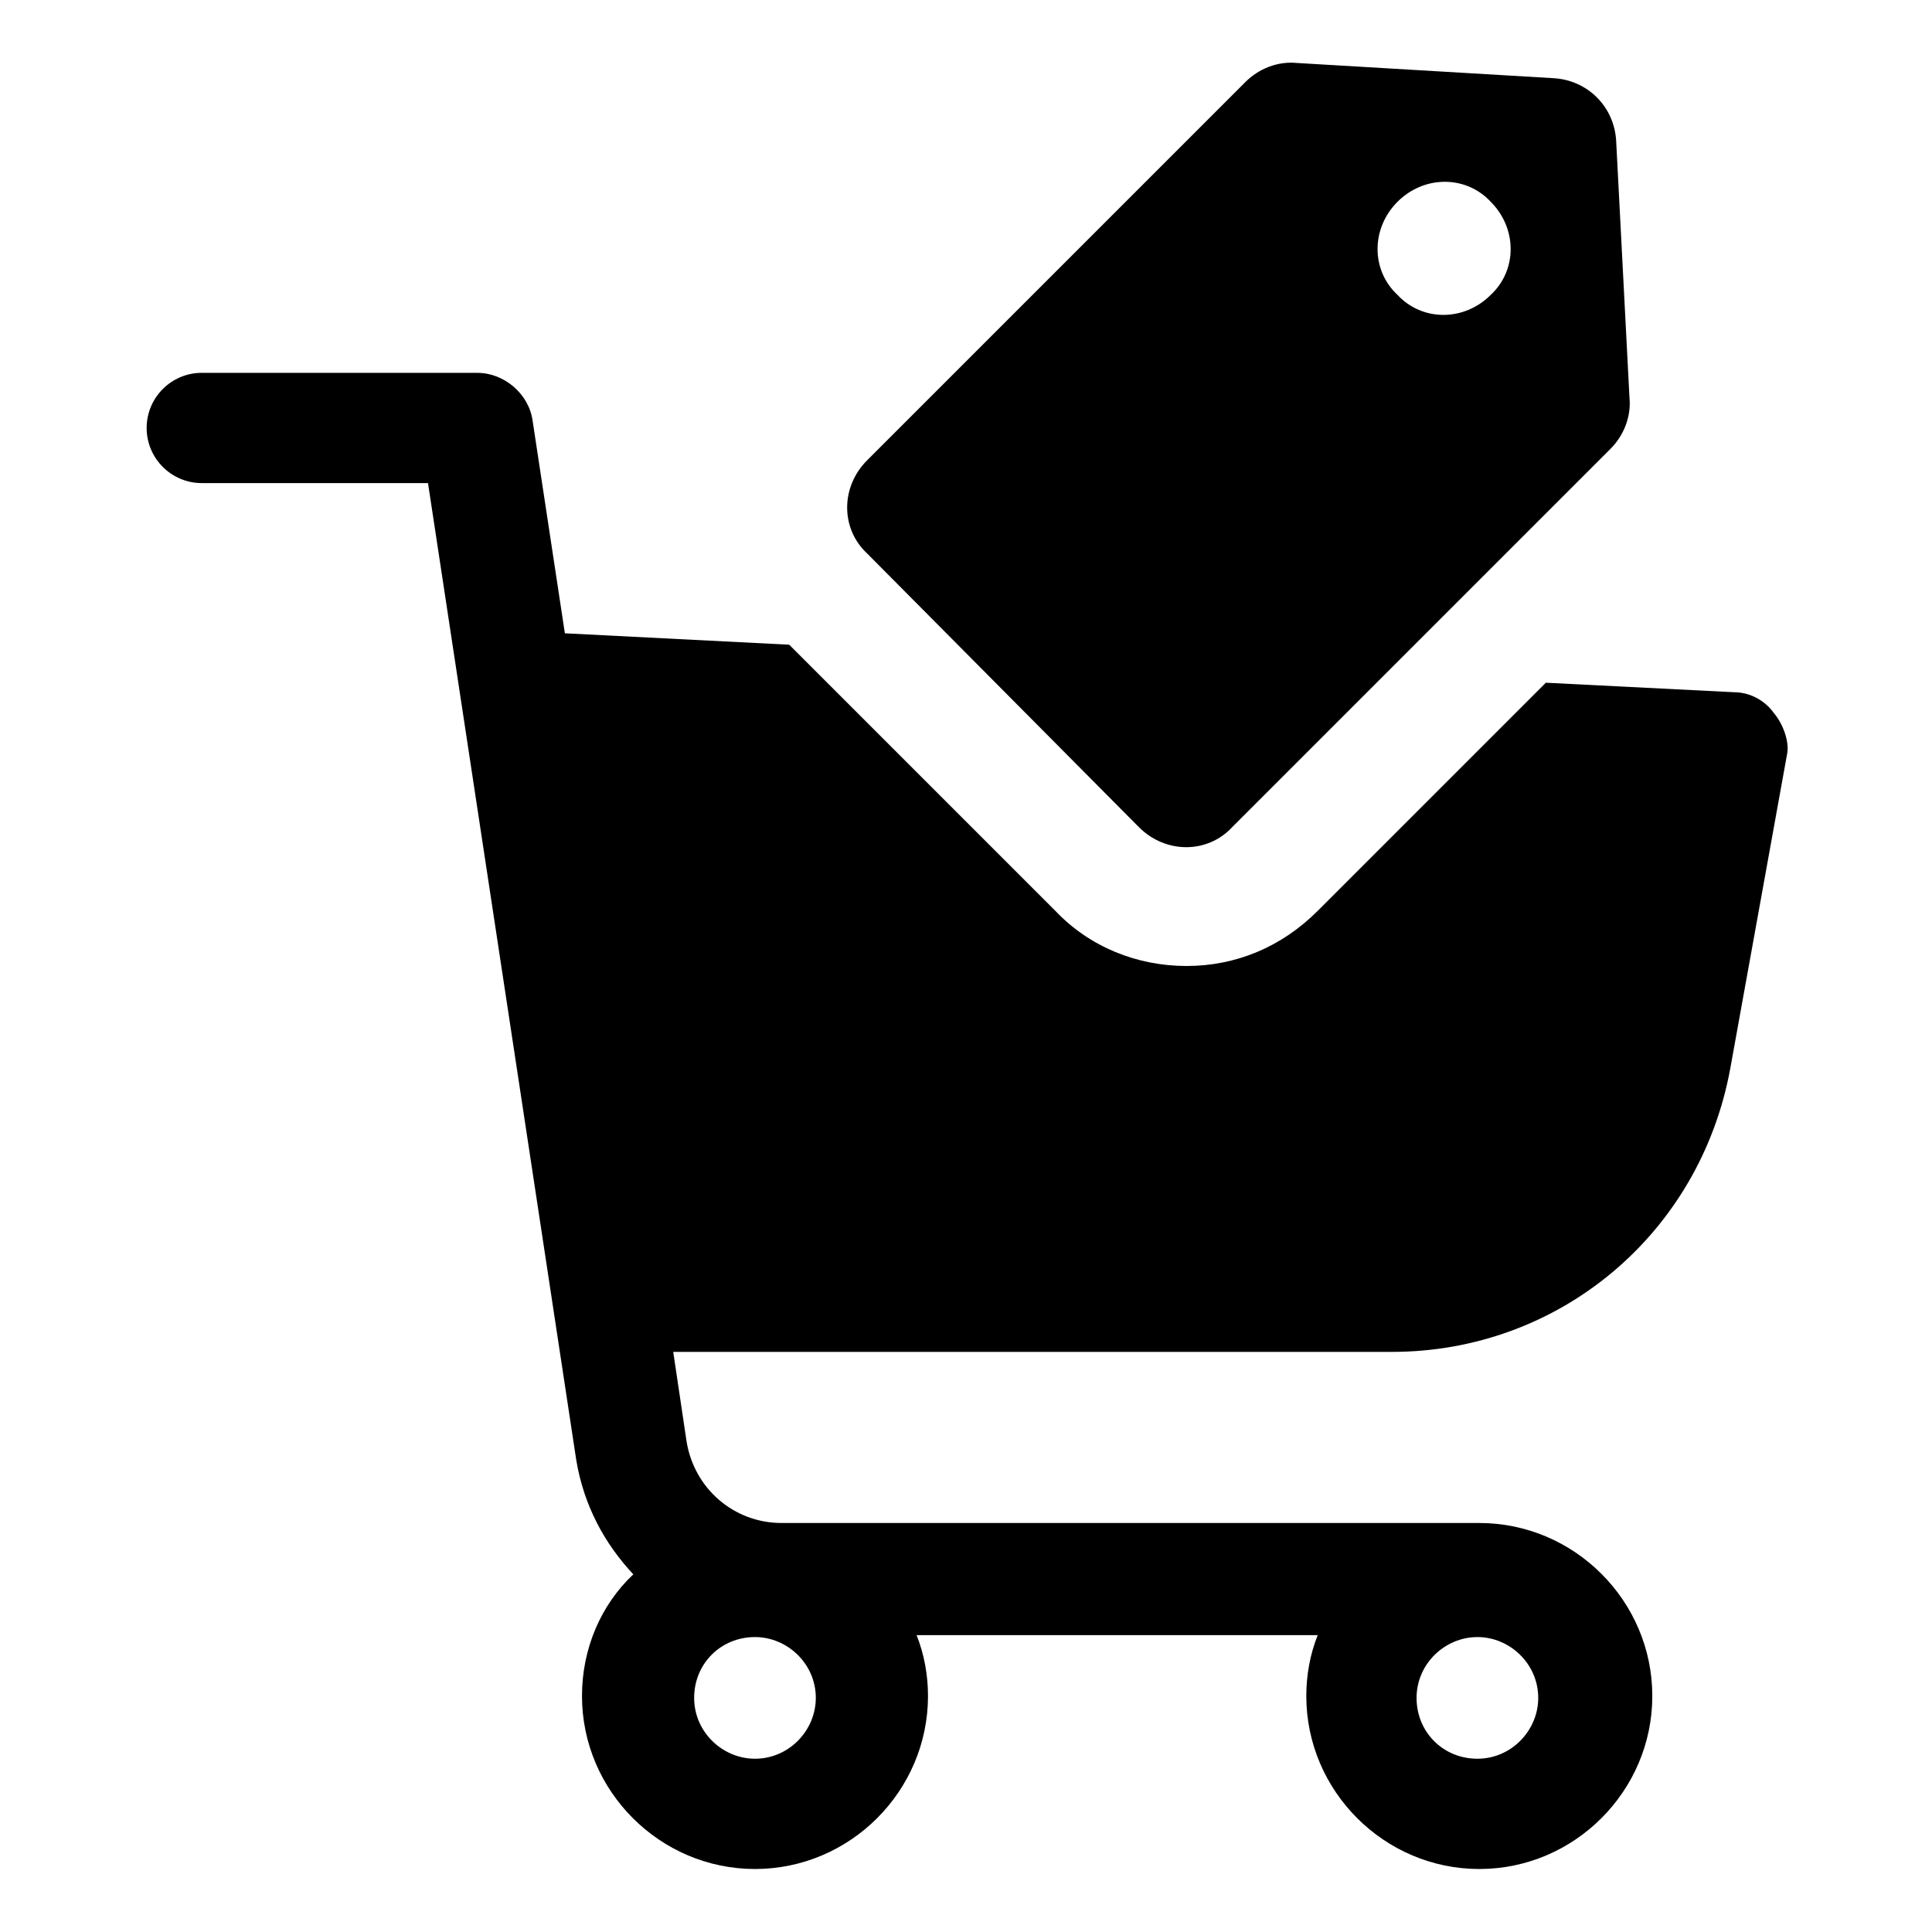
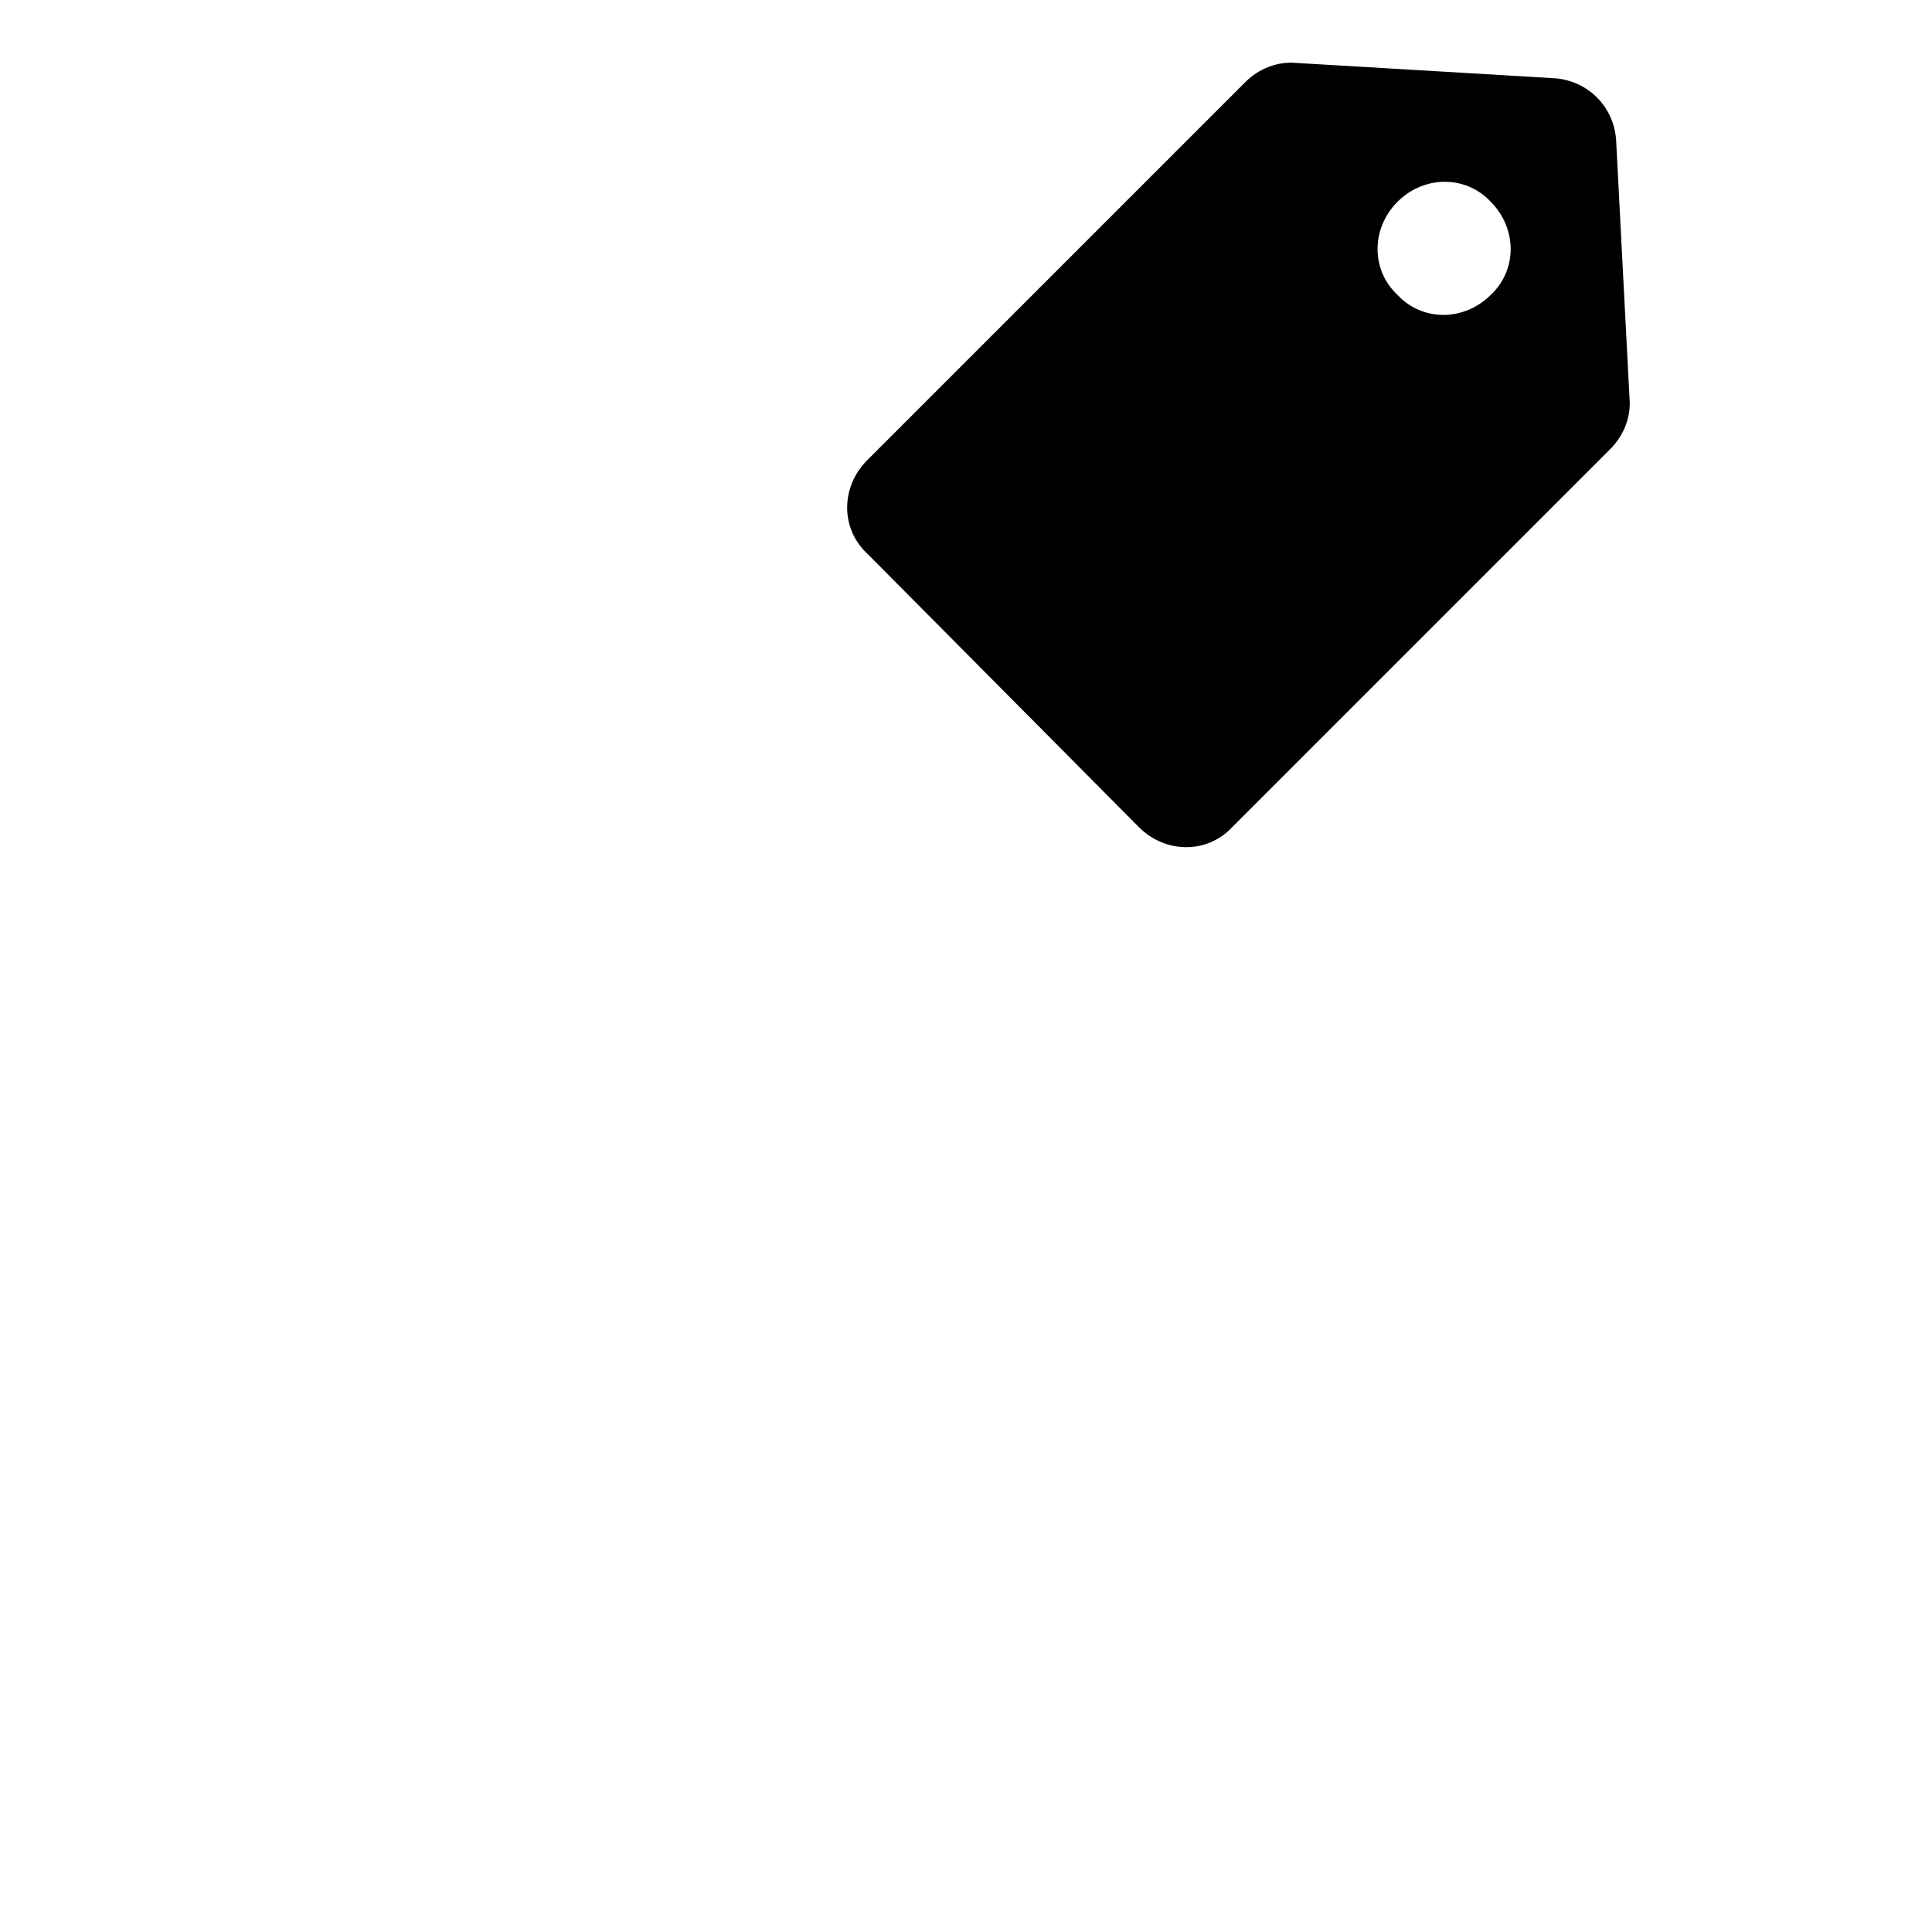
<svg xmlns="http://www.w3.org/2000/svg" fill="#000000" width="800px" height="800px" version="1.1" viewBox="144 144 512 512">
  <g>
-     <path d="m614.12 332.99c-2.519-3.527-6.551-5.543-10.578-5.543l-49.879-2.519-60.457 60.457c-9.57 9.574-21.664 14.613-34.762 14.613s-25.695-5.039-34.762-14.609l-70.535-70.535-59.449-3.023-8.566-56.426c-1.008-7.055-7.559-12.594-14.609-12.594l-73.051-0.004c-8.062 0-14.609 6.551-14.609 14.609 0 8.062 6.551 14.609 14.609 14.609h59.953l39.297 258.96c2.016 12.09 7.559 22.168 15.113 30.23-8.566 8.062-13.602 19.648-13.602 32.242 0 25.191 20.656 45.848 45.848 45.848s45.848-20.656 45.848-45.848c0-5.543-1.008-11.082-3.023-16.121h106.3c-2.016 5.039-3.023 10.578-3.023 16.121 0 25.191 20.656 45.848 45.848 45.848s45.848-20.656 45.848-45.848c0-25.191-20.656-45.848-45.848-45.848h-184.9c-12.594 0-23.176-9.07-25.191-21.664l-3.527-23.68h190.44c44.336 0 81.617-31.234 89.68-75.066l15.113-83.633c0.504-3.019-1.008-7.555-3.527-10.578zm-78.594 244.85c8.566 0 16.121 7.055 16.121 16.121 0 8.566-7.055 16.121-16.121 16.121-9.07 0-16.121-7.055-16.121-16.121s7.555-16.121 16.121-16.121zm-191.45 0c8.566 0 16.121 7.055 16.121 16.121 0 8.566-7.055 16.121-16.121 16.121-8.566 0-16.121-7.055-16.121-16.121s7.055-16.121 16.121-16.121z" />
    <path d="m445.84 363.22c7.055 7.055 18.137 7.055 24.688 0l100.26-100.26c3.527-3.527 5.543-8.566 5.039-13.602l-3.527-68.016c-0.504-9.07-7.559-16.121-16.625-16.625l-68.016-4.031c-5.039-0.504-10.078 1.512-13.602 5.039l-100.26 100.26c-7.055 7.055-7.055 18.137 0 24.688zm68.52-165.75c7.055-7.055 18.137-7.055 24.688 0 7.055 7.055 7.055 18.137 0 24.688-7.055 7.055-18.137 7.055-24.688 0-7.055-6.551-7.055-17.637 0-24.688z" />
  </g>
</svg>